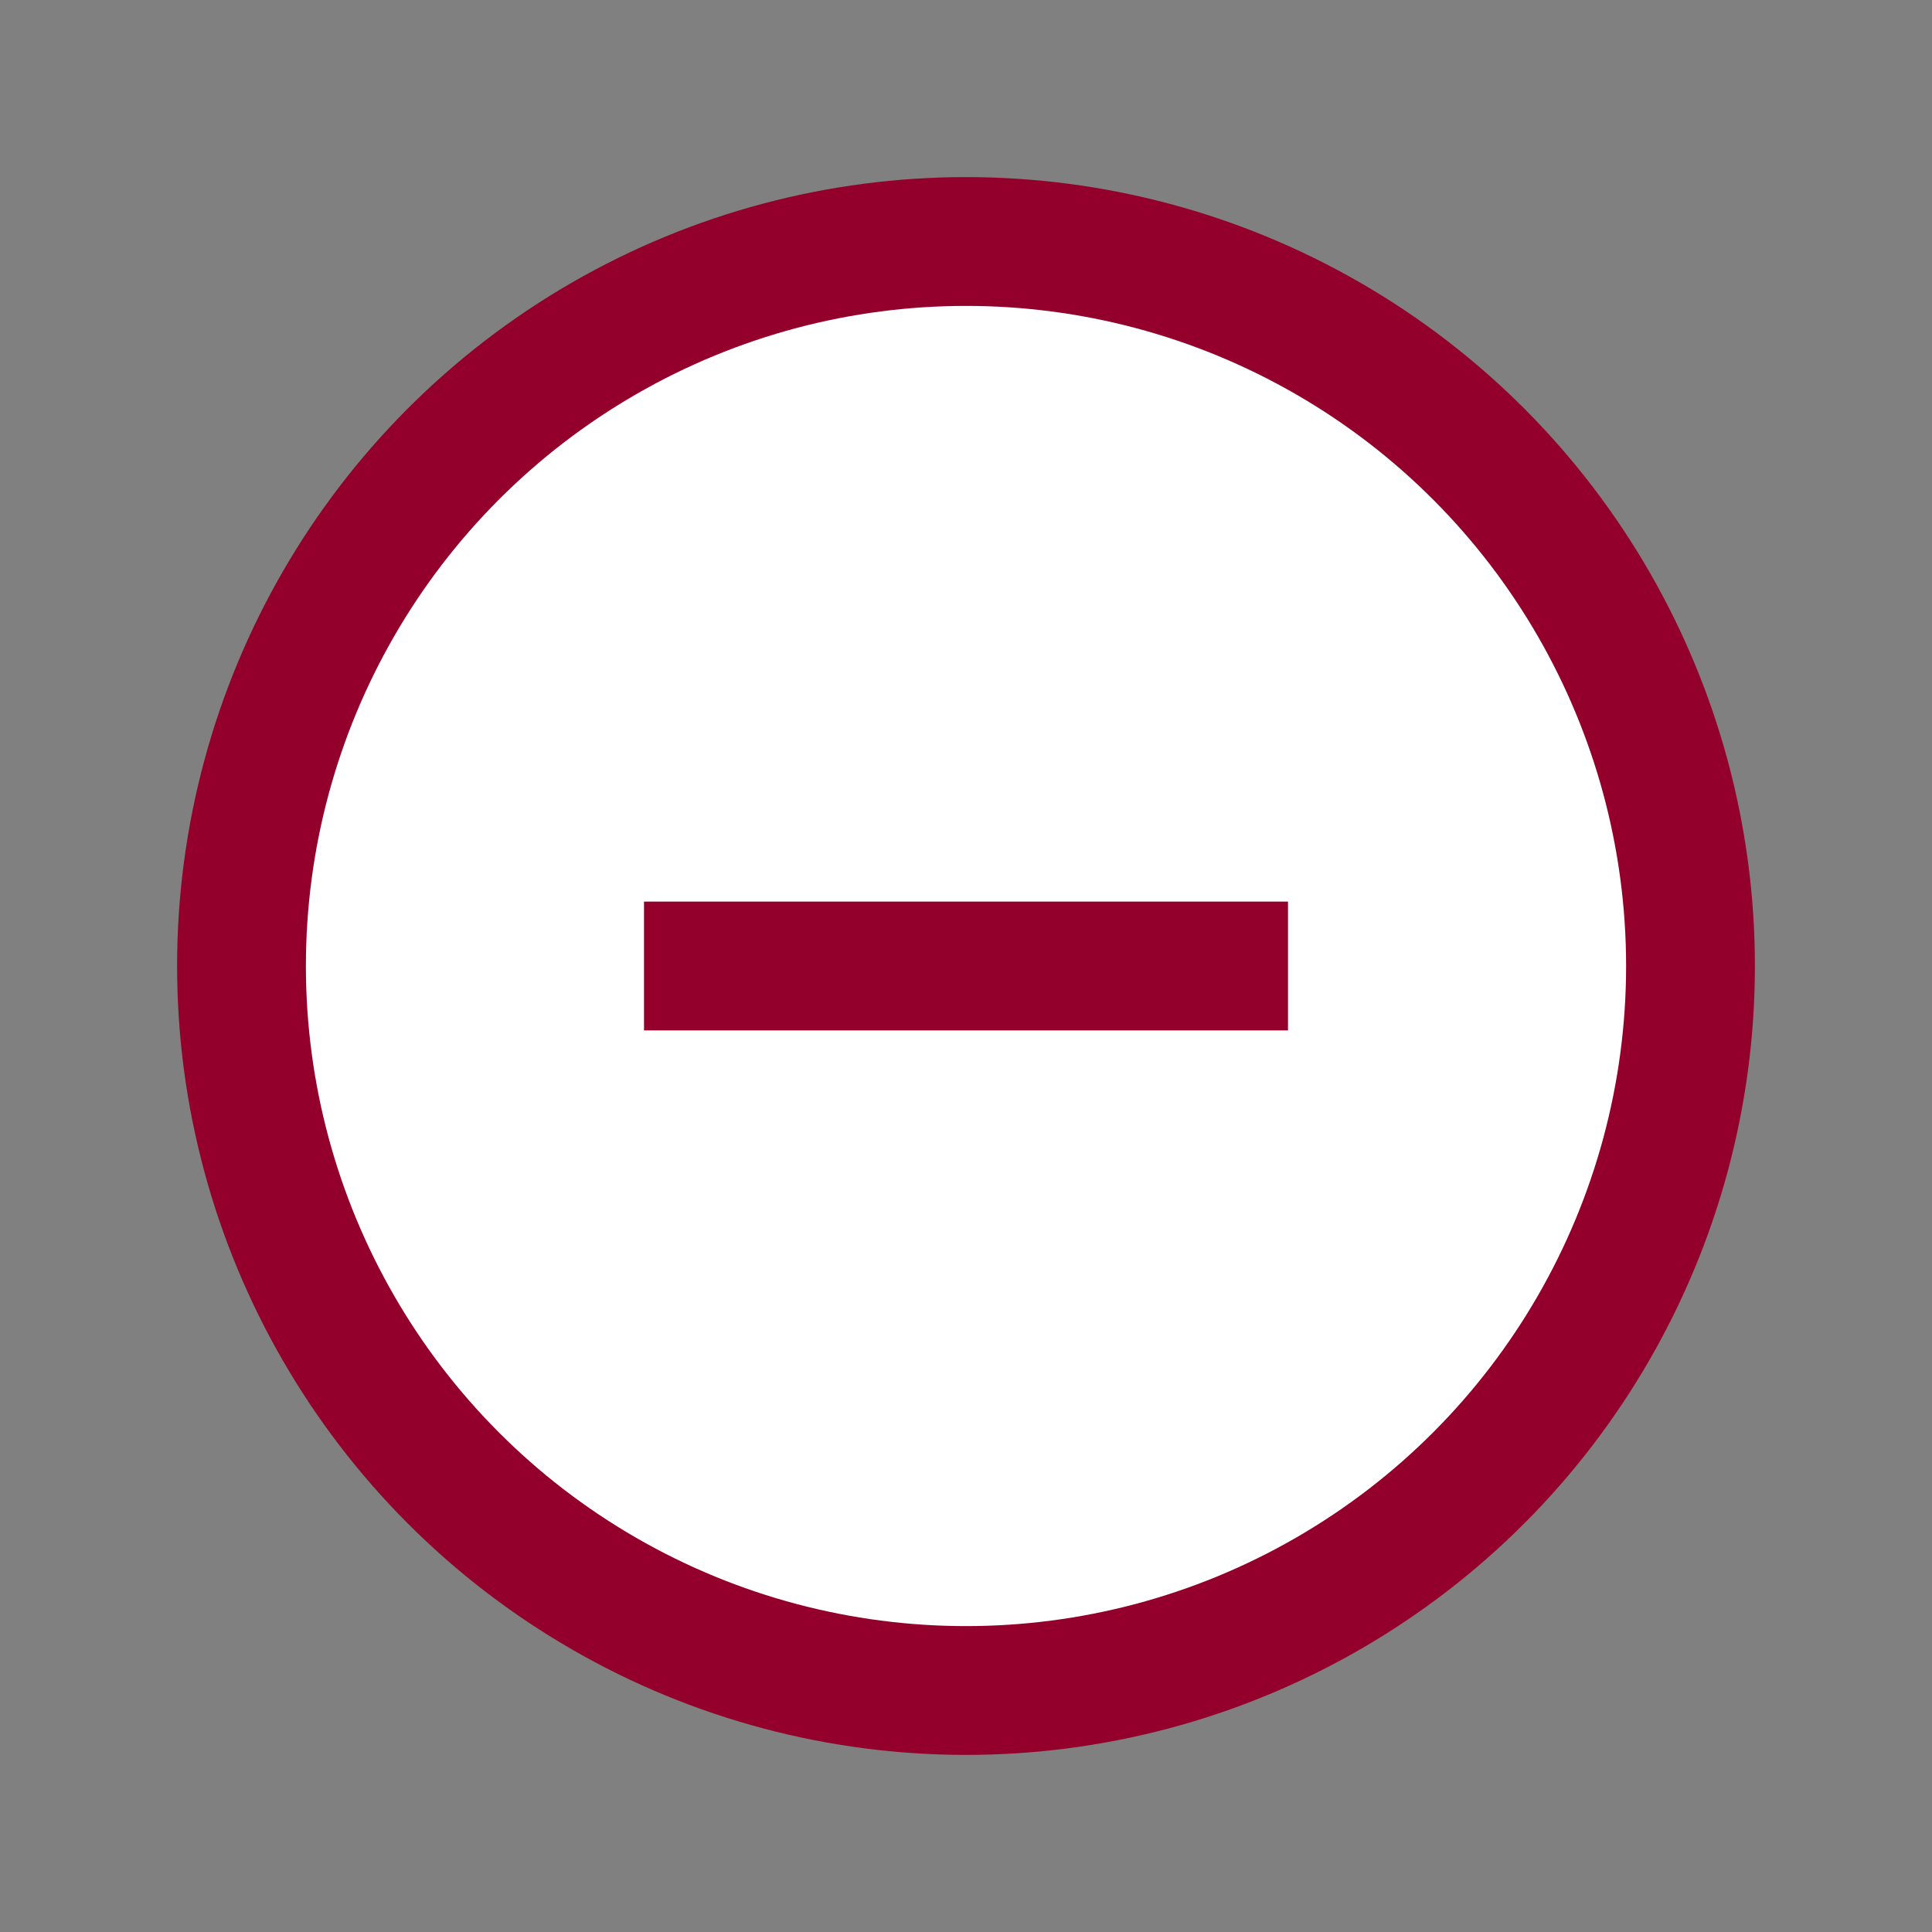
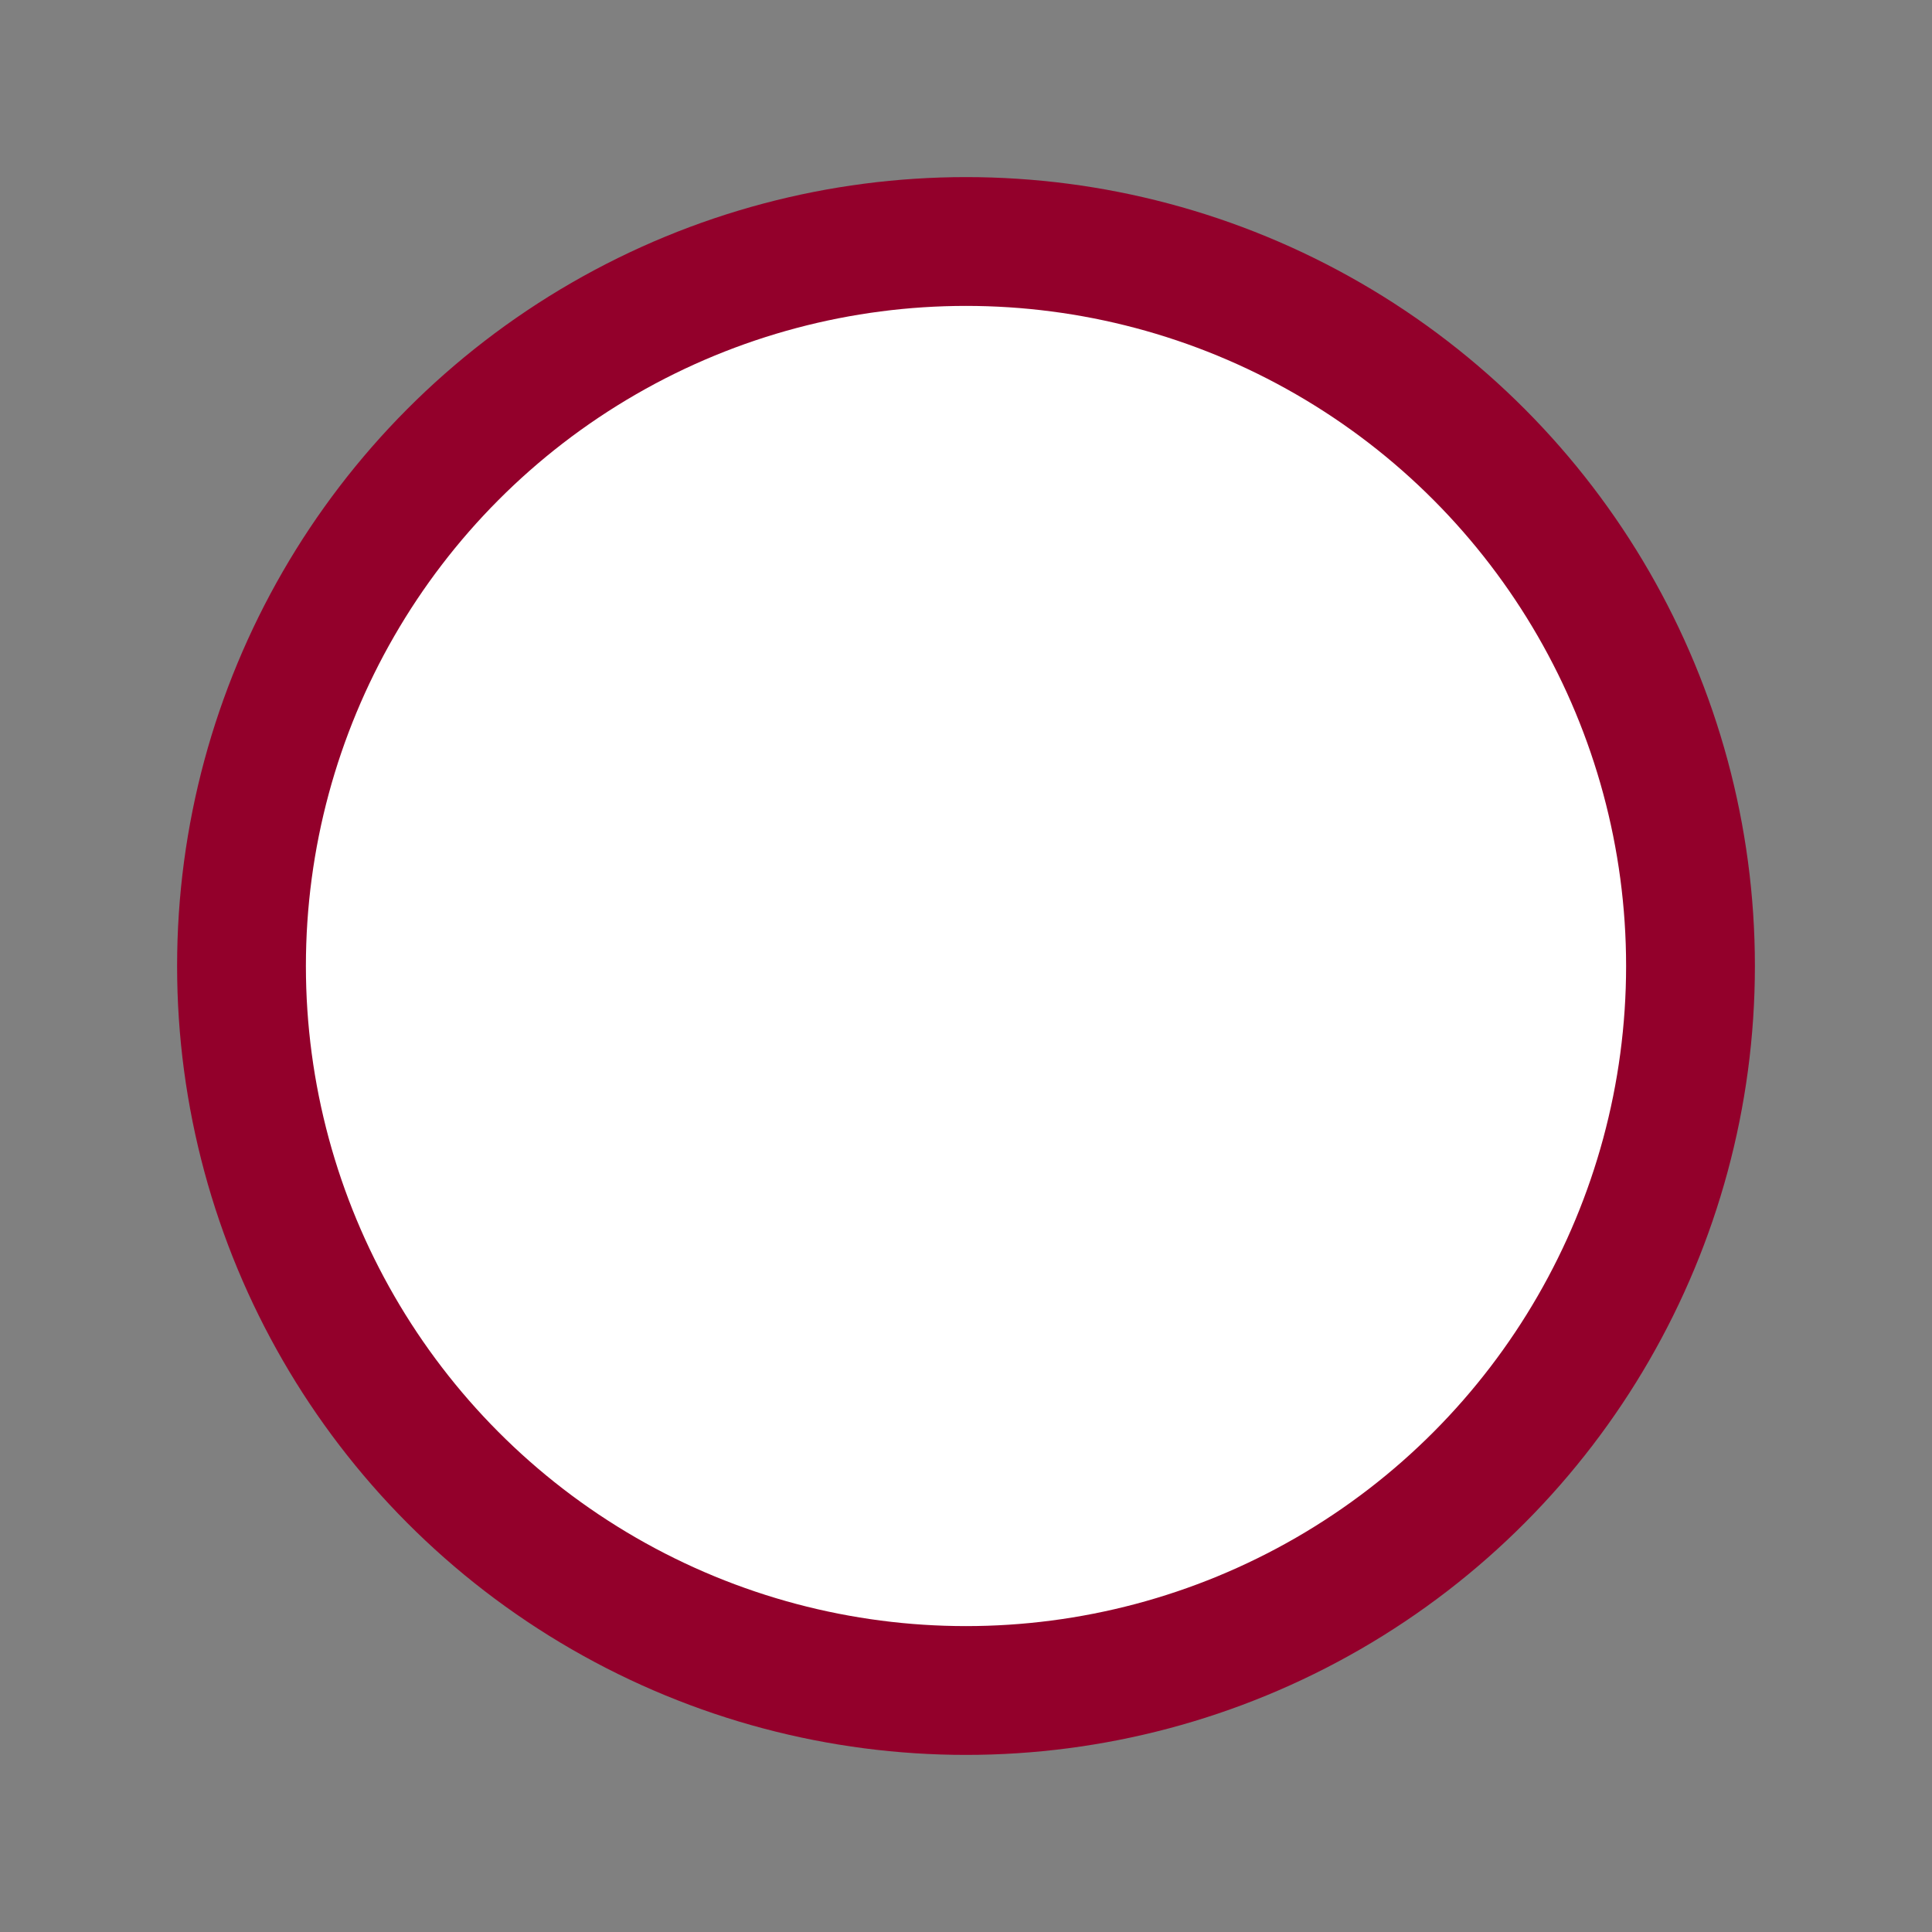
<svg xmlns="http://www.w3.org/2000/svg" class="cc-thumb" viewBox="0 0 24 24" role="img" aria-label="Withdraw icon">
  <rect x="0" y="0" width="24" height="24" fill="#808080" stroke="none" />
  <circle cx="12" cy="12" r="9" fill="#ffffff" stroke="#93002B" stroke-width="1.6" />
-   <path d="M8 12h8" stroke="#93002B" stroke-width="1.6" />
</svg>